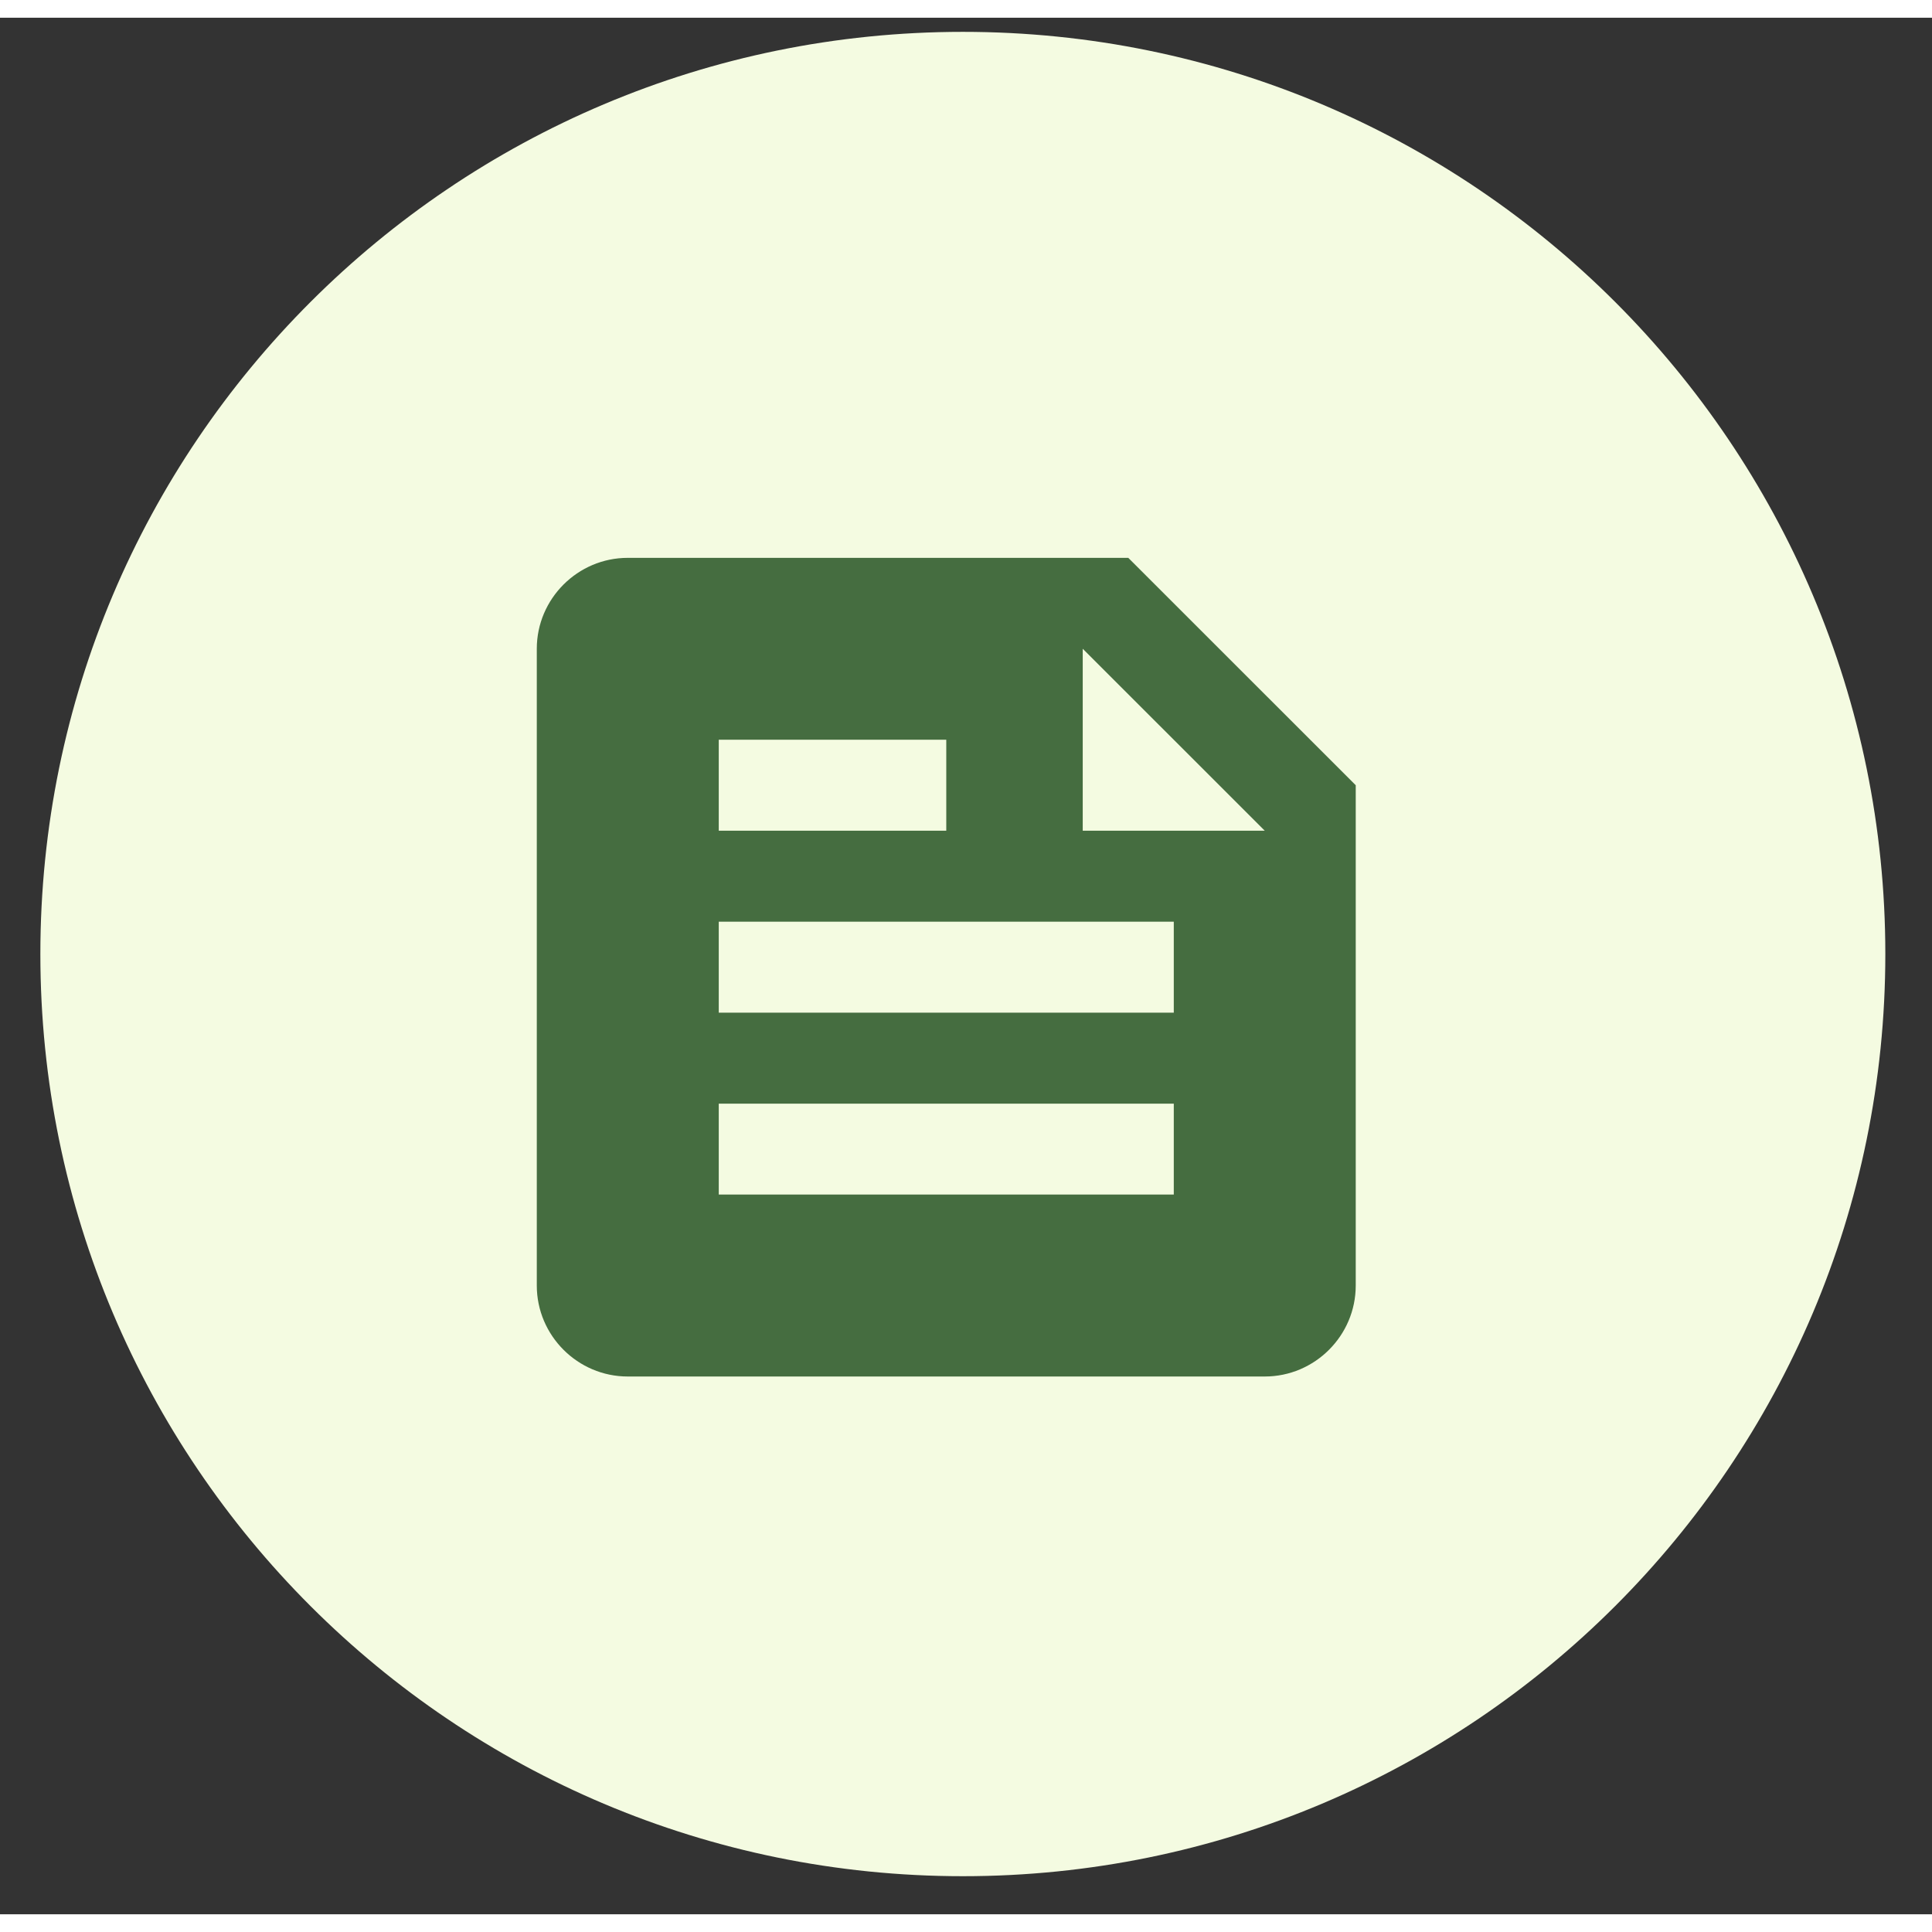
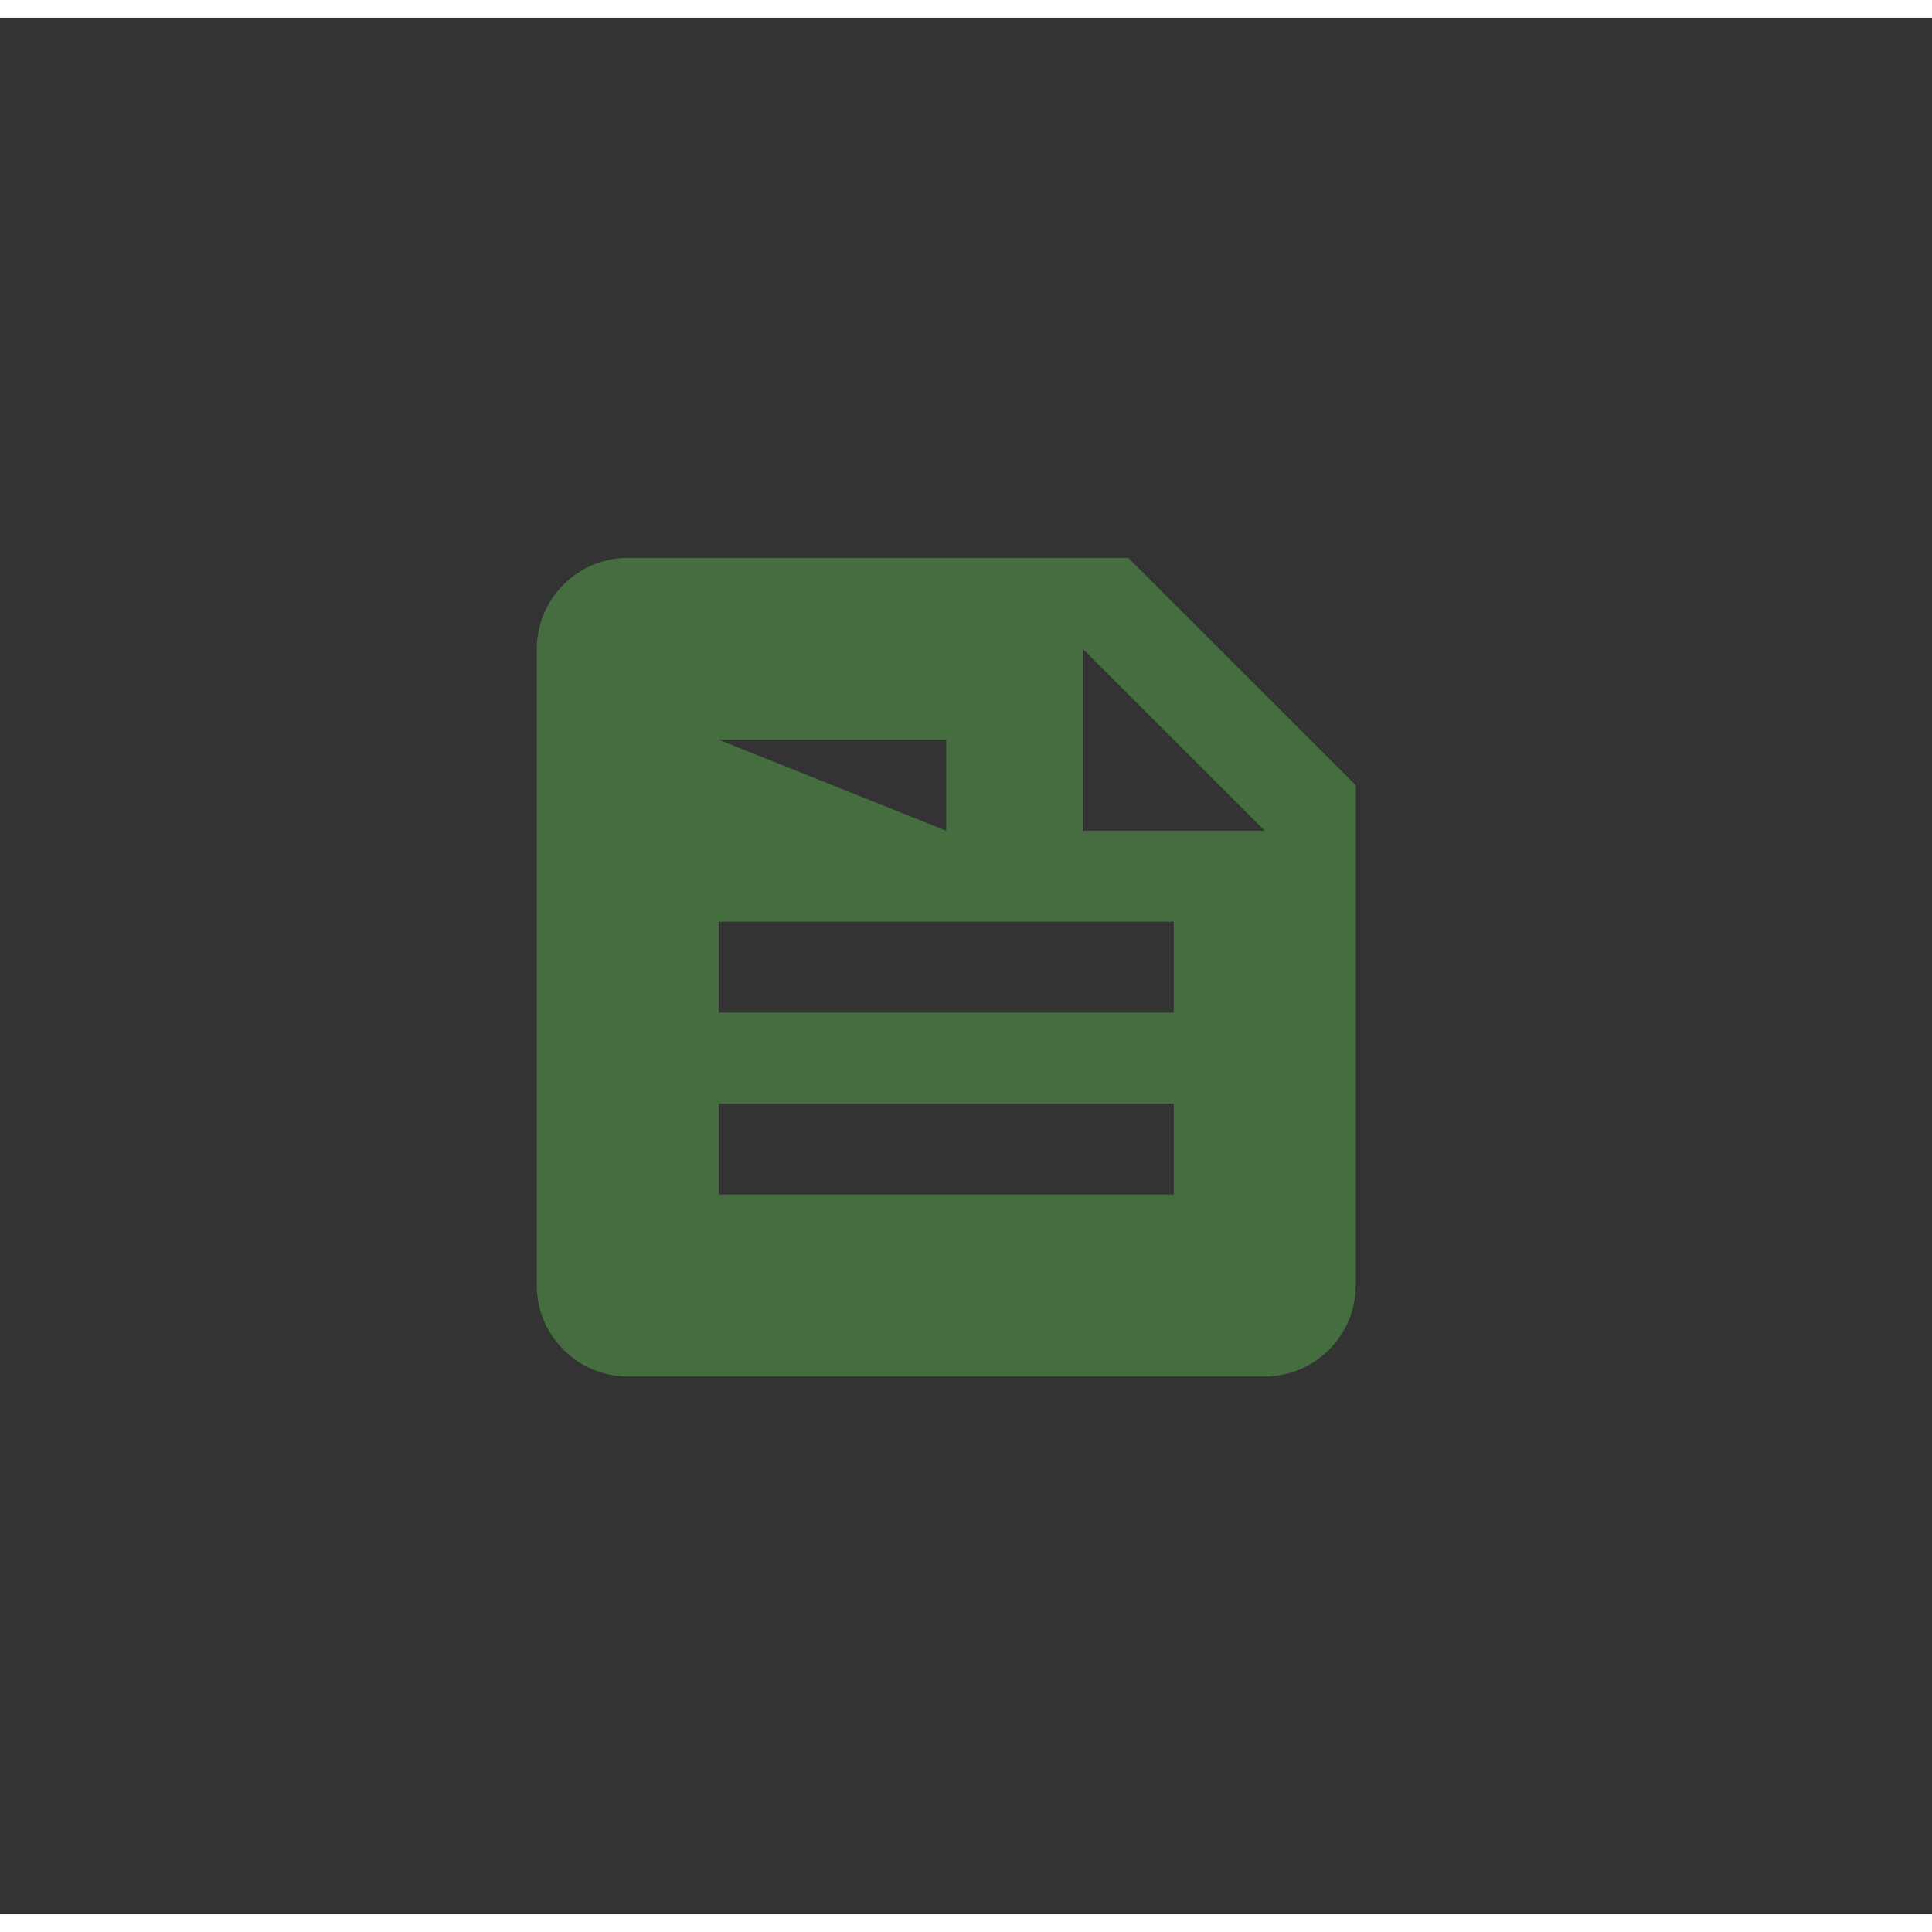
<svg xmlns="http://www.w3.org/2000/svg" width="109px" height="109px" viewBox="0 0 109 107">
  <rect x="0" y="0" width="109" height="107" fill="#333333" stroke="none" />
  <g id="surface1">
-     <path style=" stroke:none;fill-rule:nonzero;fill:rgb(95.686%,98.431%,88.235%);fill-opacity:1;" d="M 106.367 52.824 C 106.367 24.09 83.066 0.797 54.324 0.797 C 25.578 0.797 2.277 24.09 2.277 52.824 C 2.277 81.559 25.578 104.852 54.324 104.852 C 83.066 104.852 106.367 81.559 106.367 52.824 Z M 106.367 52.824 " />
-     <path style=" stroke:none;fill-rule:nonzero;fill:rgb(27.059%,42.745%,25.098%);fill-opacity:1;" d="M 63.656 30.473 L 35.418 30.473 C 32.594 30.473 30.285 32.781 30.285 35.602 L 30.285 71.527 C 30.285 74.352 32.594 76.66 35.418 76.66 L 71.355 76.66 C 74.18 76.66 76.488 74.352 76.488 71.527 L 76.488 43.301 Z M 40.551 40.734 L 53.387 40.734 L 53.387 45.867 L 40.551 45.867 Z M 66.223 66.395 L 40.551 66.395 L 40.551 61.266 L 66.223 61.266 Z M 66.223 56.133 L 40.551 56.133 L 40.551 51 L 66.223 51 Z M 61.086 45.867 L 61.086 35.602 L 71.355 45.867 Z M 61.086 45.867 " />
+     <path style=" stroke:none;fill-rule:nonzero;fill:rgb(27.059%,42.745%,25.098%);fill-opacity:1;" d="M 63.656 30.473 L 35.418 30.473 C 32.594 30.473 30.285 32.781 30.285 35.602 L 30.285 71.527 C 30.285 74.352 32.594 76.66 35.418 76.66 L 71.355 76.66 C 74.18 76.66 76.488 74.352 76.488 71.527 L 76.488 43.301 Z M 40.551 40.734 L 53.387 40.734 L 53.387 45.867 Z M 66.223 66.395 L 40.551 66.395 L 40.551 61.266 L 66.223 61.266 Z M 66.223 56.133 L 40.551 56.133 L 40.551 51 L 66.223 51 Z M 61.086 45.867 L 61.086 35.602 L 71.355 45.867 Z M 61.086 45.867 " />
  </g>
</svg>